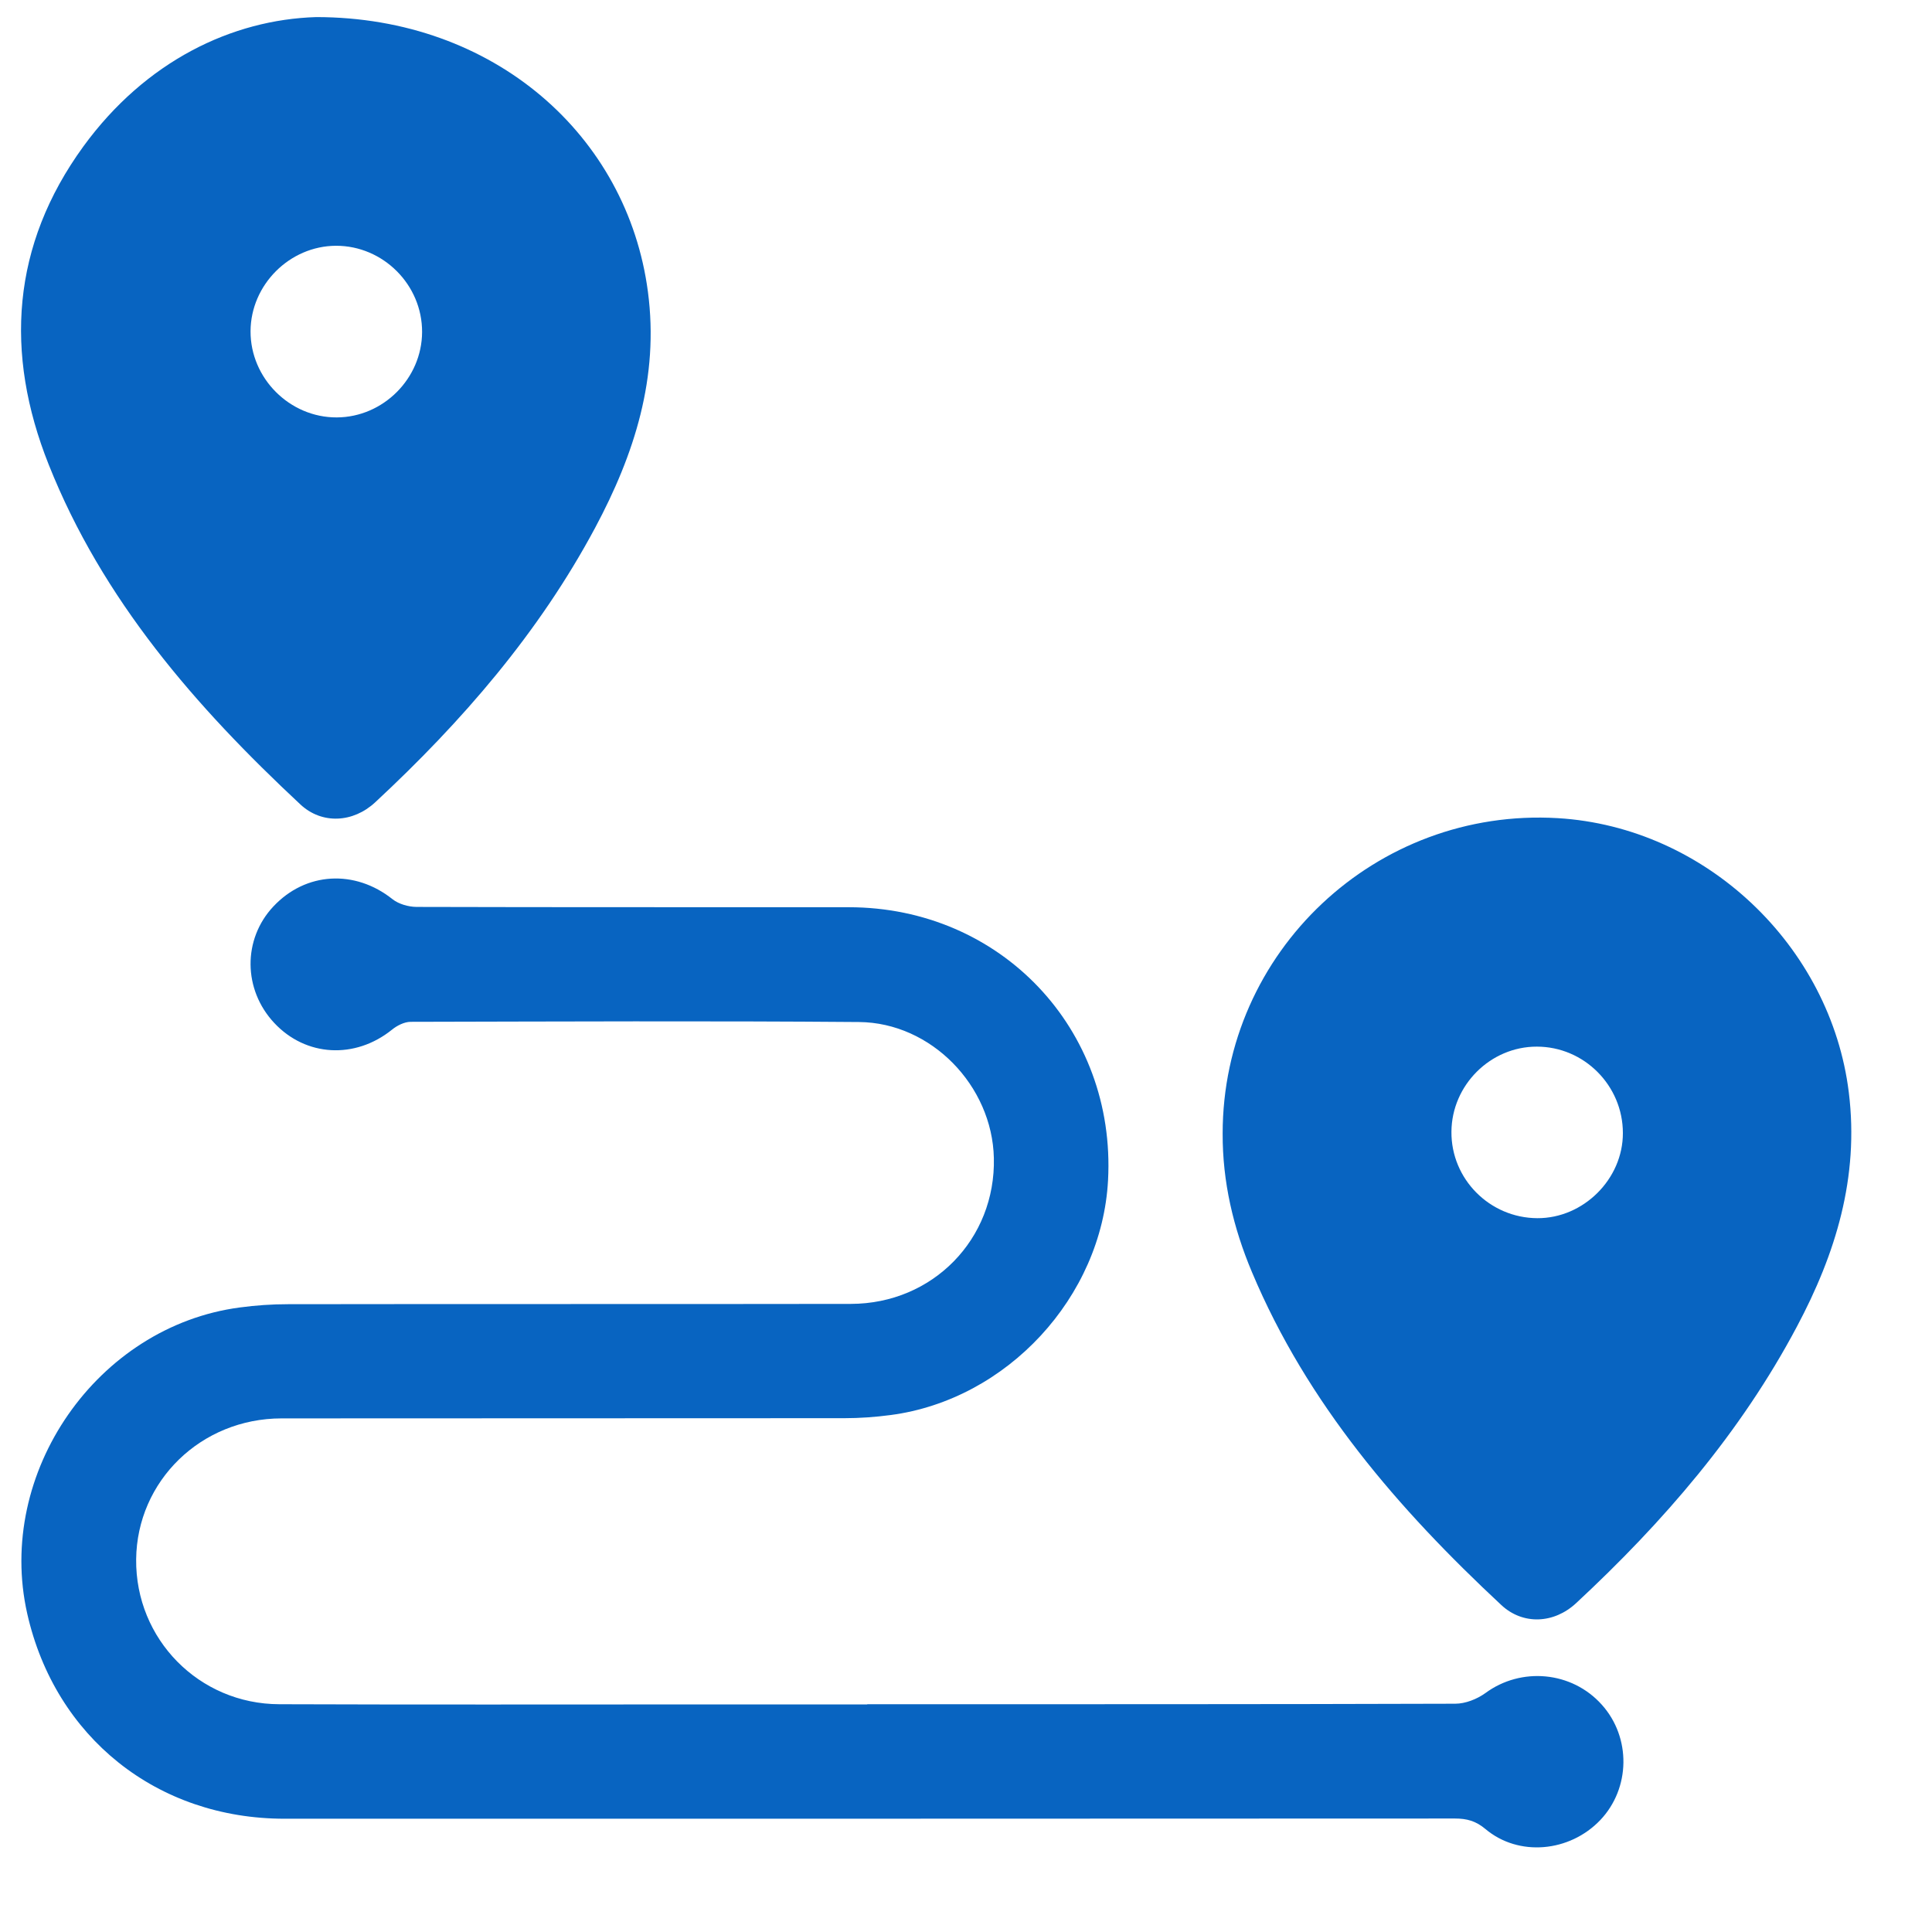
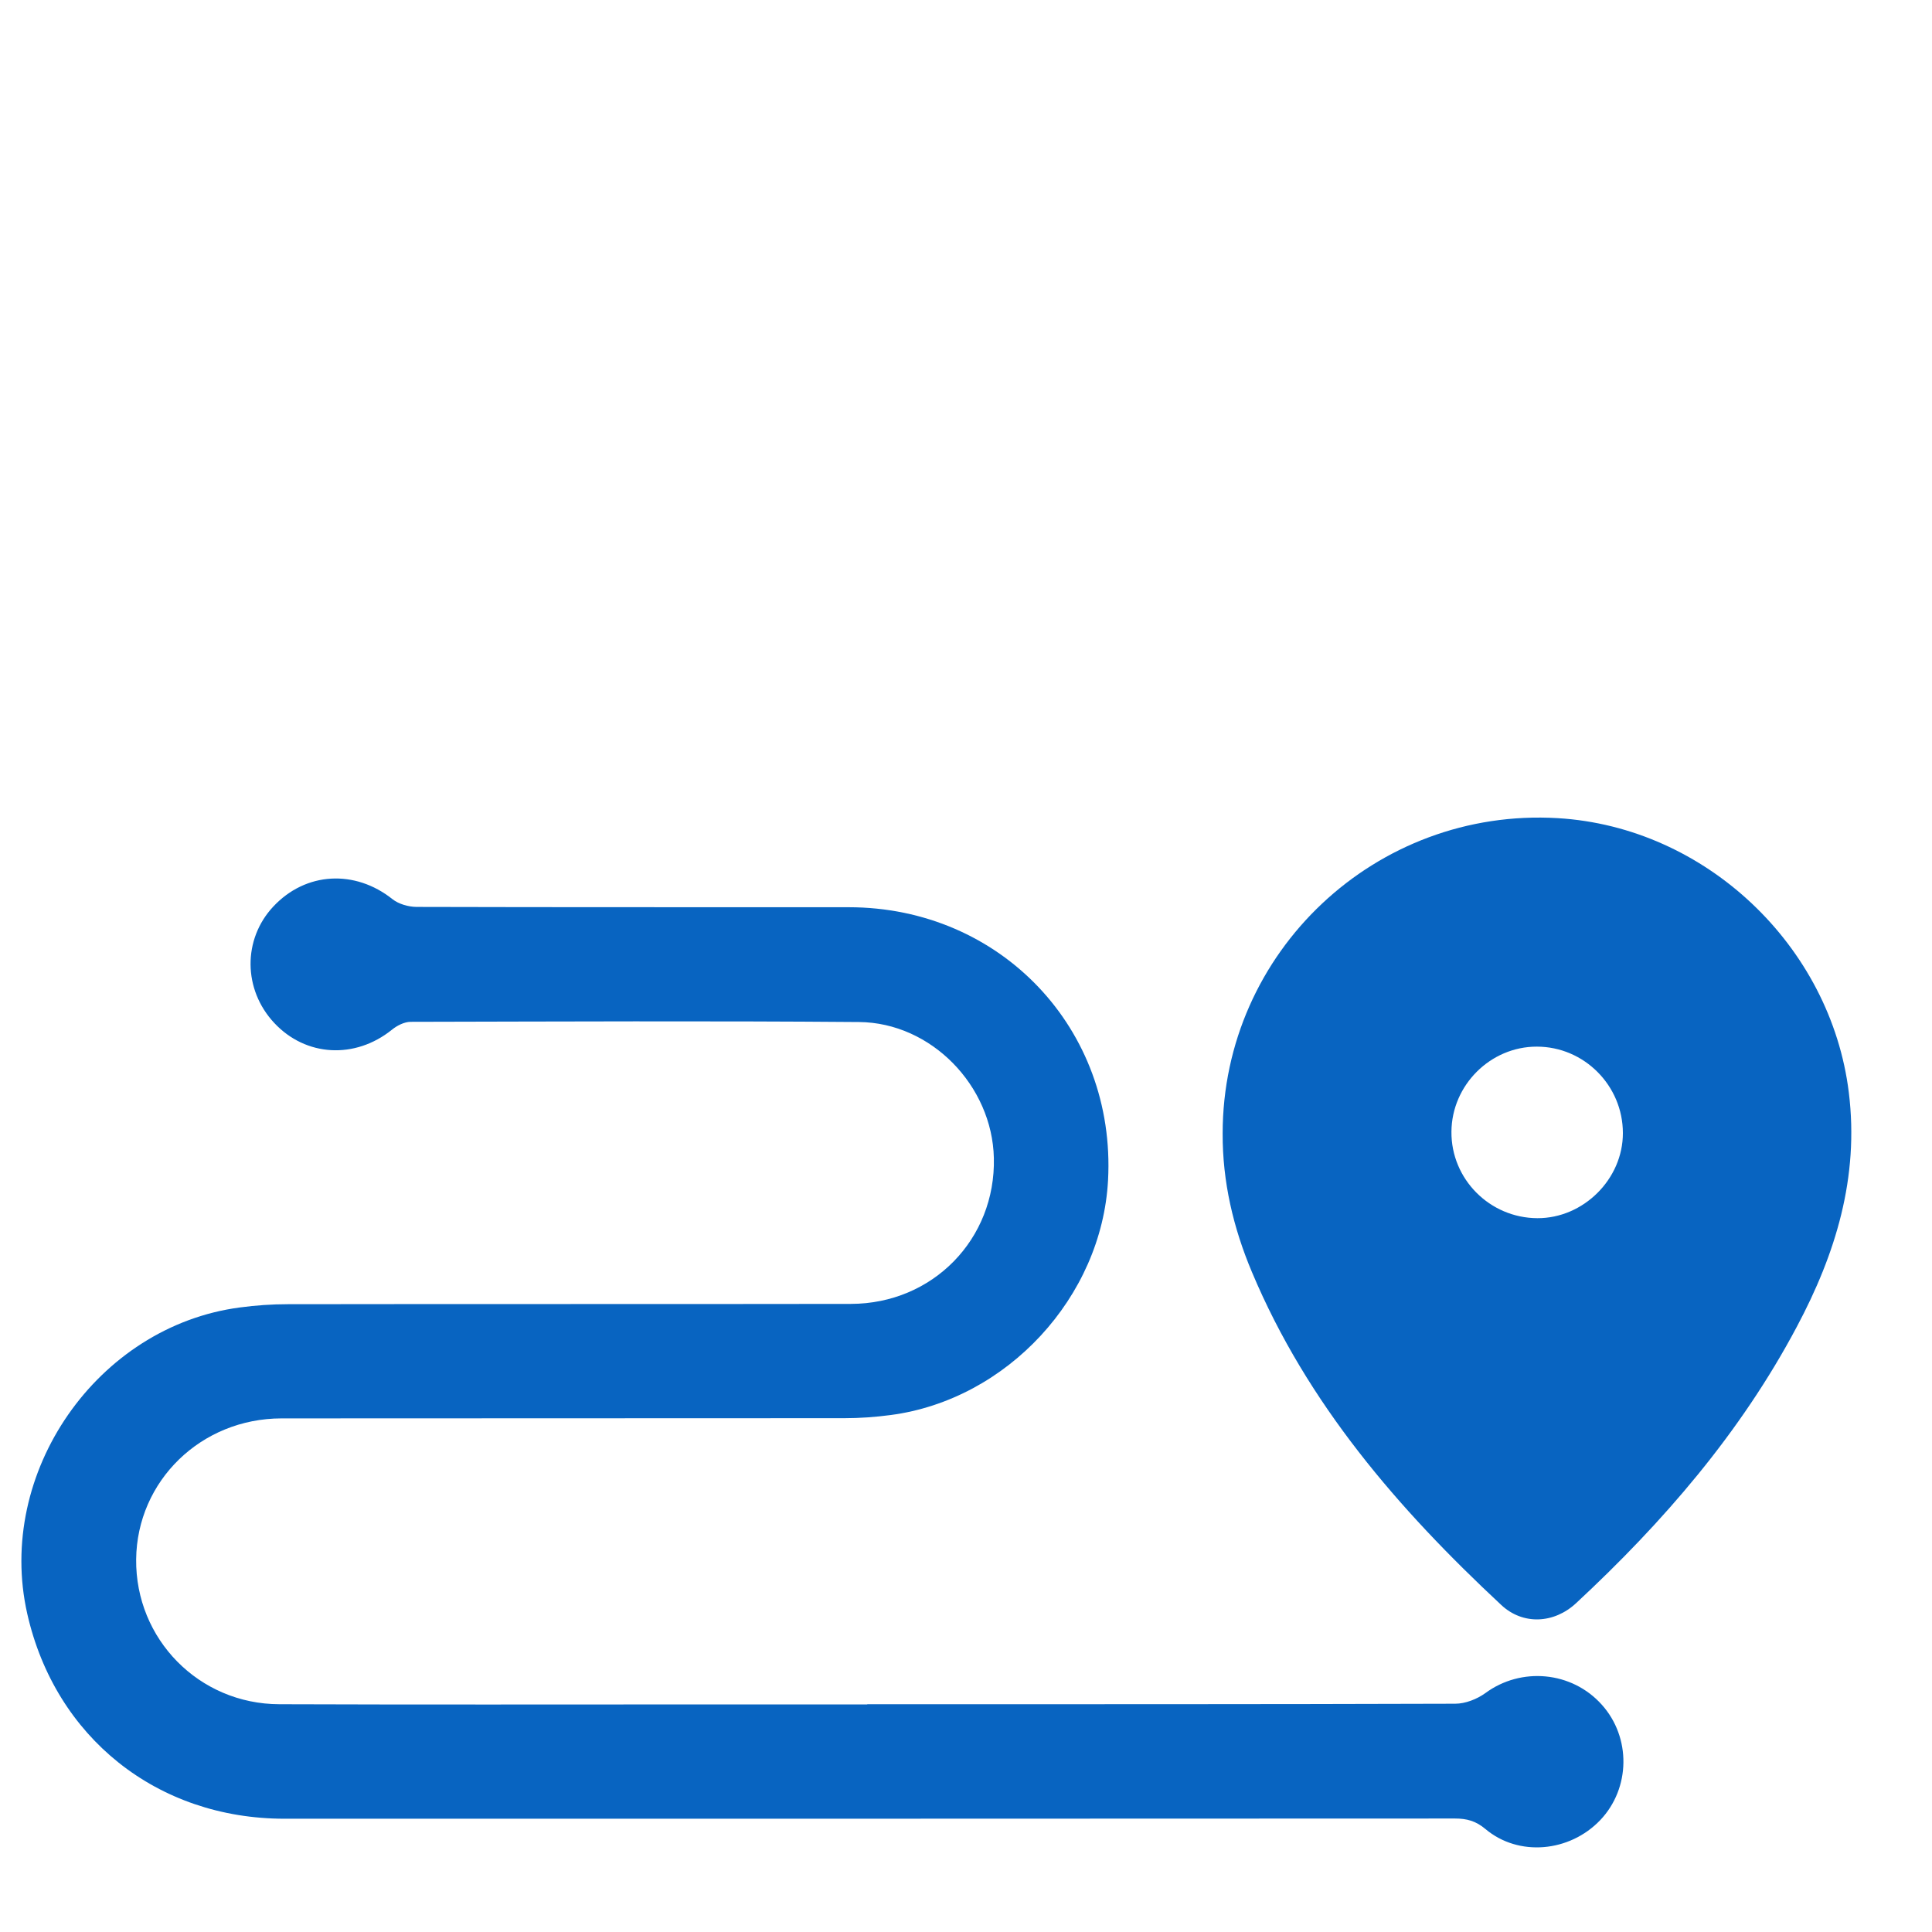
<svg xmlns="http://www.w3.org/2000/svg" width="19" height="19" viewBox="0 0 19 19" fill="none">
  <path d="M8.529 16.76C10.457 16.76 12.384 16.761 14.311 16.755C14.411 16.755 14.525 16.71 14.607 16.651C14.959 16.391 15.458 16.435 15.753 16.765C16.042 17.087 16.035 17.586 15.738 17.899C15.436 18.216 14.934 18.262 14.608 17.987C14.514 17.908 14.425 17.884 14.309 17.884C10.472 17.886 6.635 17.886 2.798 17.886C1.545 17.886 0.543 17.086 0.268 15.87C-0.045 14.485 0.954 13.043 2.359 12.858C2.515 12.837 2.673 12.826 2.831 12.826C4.676 12.823 6.521 12.826 8.367 12.823C9.174 12.822 9.793 12.185 9.774 11.388C9.758 10.678 9.159 10.057 8.448 10.051C6.978 10.039 5.507 10.046 4.037 10.049C3.975 10.05 3.904 10.086 3.854 10.127C3.492 10.418 3.008 10.393 2.697 10.06C2.39 9.732 2.386 9.237 2.688 8.915C3.007 8.574 3.491 8.549 3.86 8.843C3.921 8.891 4.016 8.918 4.095 8.919C5.513 8.923 6.931 8.921 8.348 8.922C9.841 8.923 10.976 10.119 10.897 11.606C10.836 12.756 9.904 13.765 8.759 13.916C8.608 13.936 8.456 13.947 8.304 13.947C6.459 13.949 4.614 13.947 2.768 13.949C1.976 13.95 1.347 14.565 1.339 15.335C1.331 16.119 1.956 16.758 2.747 16.76C4.112 16.765 5.477 16.762 6.842 16.762C7.404 16.762 7.967 16.762 8.529 16.762C8.529 16.761 8.529 16.76 8.529 16.76Z" fill="#0864C1" />
  <path d="M12.024 11.147C12.024 9.359 13.533 7.94 15.32 8.046C16.775 8.133 18.005 9.303 18.182 10.744C18.285 11.579 18.052 12.332 17.67 13.049C17.118 14.089 16.358 14.969 15.5 15.766C15.283 15.968 14.978 15.983 14.765 15.785C13.752 14.841 12.856 13.805 12.312 12.51C12.129 12.076 12.022 11.622 12.024 11.147ZM15.114 10.293C14.658 10.292 14.277 10.671 14.274 11.13C14.27 11.595 14.65 11.978 15.119 11.98C15.572 11.982 15.961 11.595 15.96 11.143C15.96 10.676 15.579 10.293 15.114 10.293Z" fill="#0864C1" />
-   <path d="M3.11 0.168C4.86 0.169 6.17 1.333 6.372 2.87C6.483 3.711 6.239 4.468 5.853 5.19C5.3 6.224 4.543 7.097 3.69 7.89C3.473 8.092 3.166 8.109 2.954 7.911C1.924 6.95 1.008 5.899 0.479 4.569C0.042 3.473 0.114 2.411 0.82 1.44C1.432 0.6 2.282 0.193 3.11 0.168ZM4.151 3.266C4.153 2.801 3.768 2.416 3.304 2.417C2.848 2.419 2.466 2.801 2.464 3.257C2.462 3.72 2.849 4.107 3.312 4.105C3.769 4.103 4.149 3.722 4.151 3.266Z" fill="#0864C1" />
</svg>